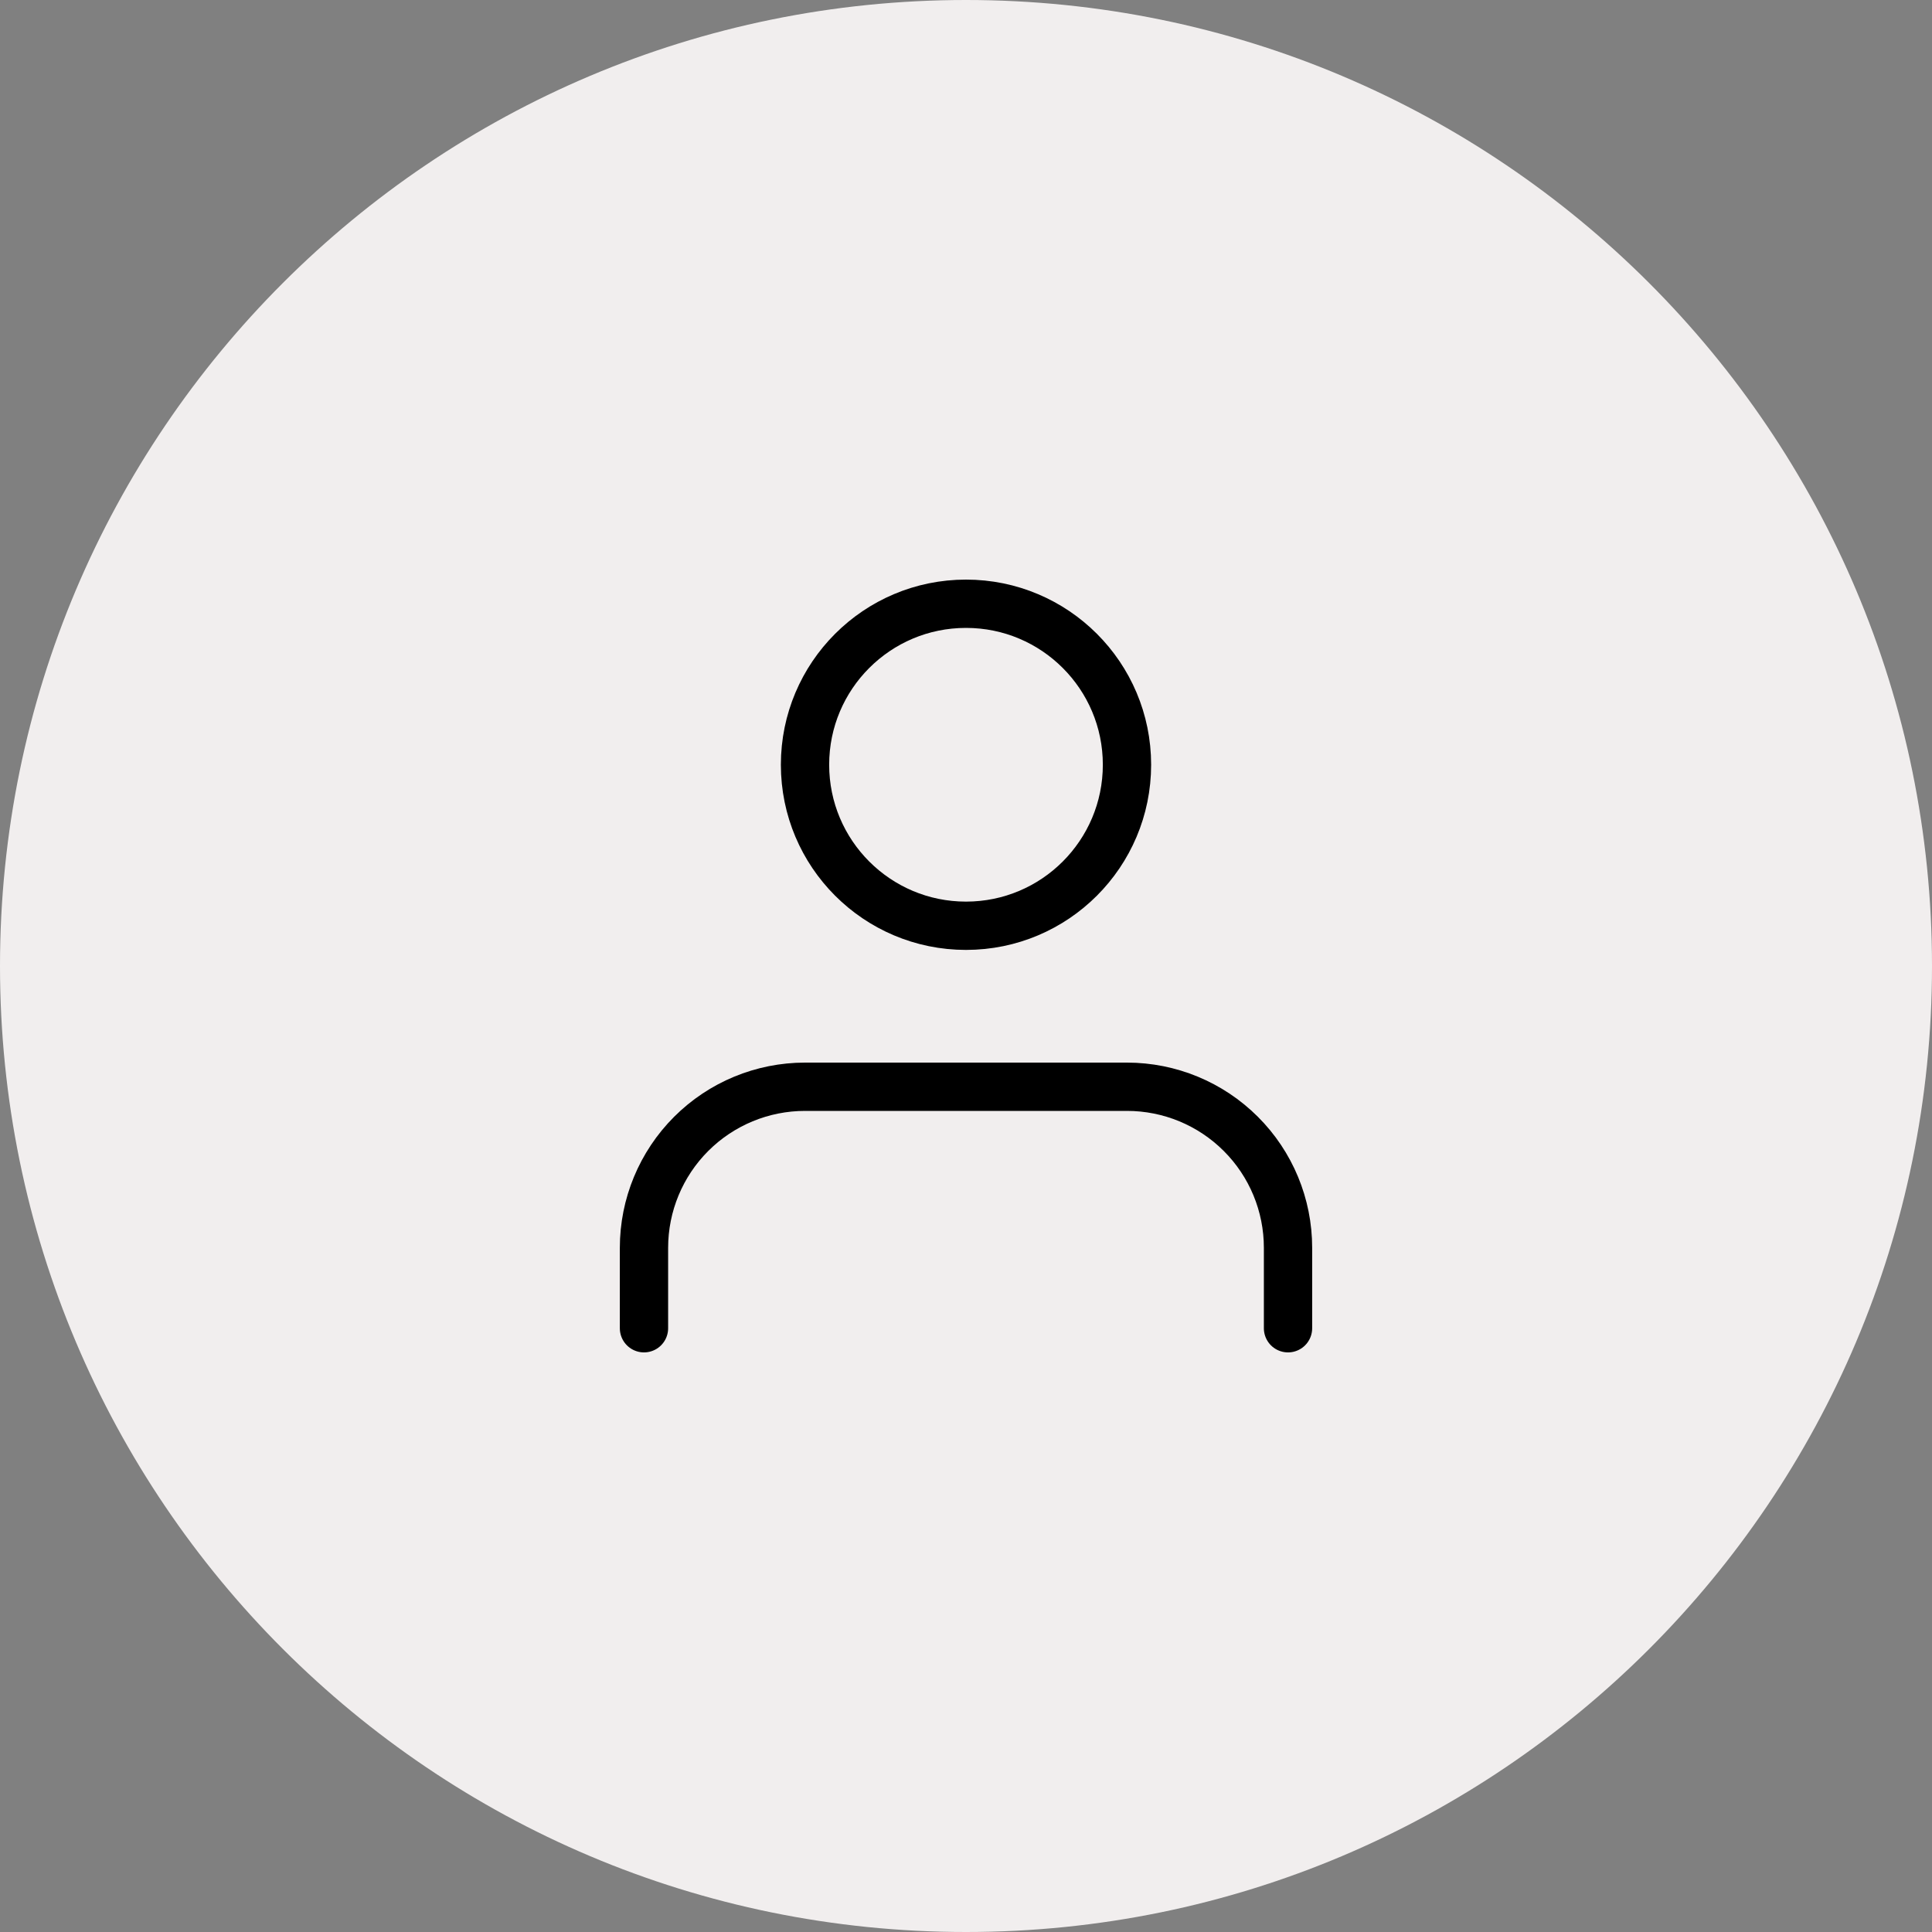
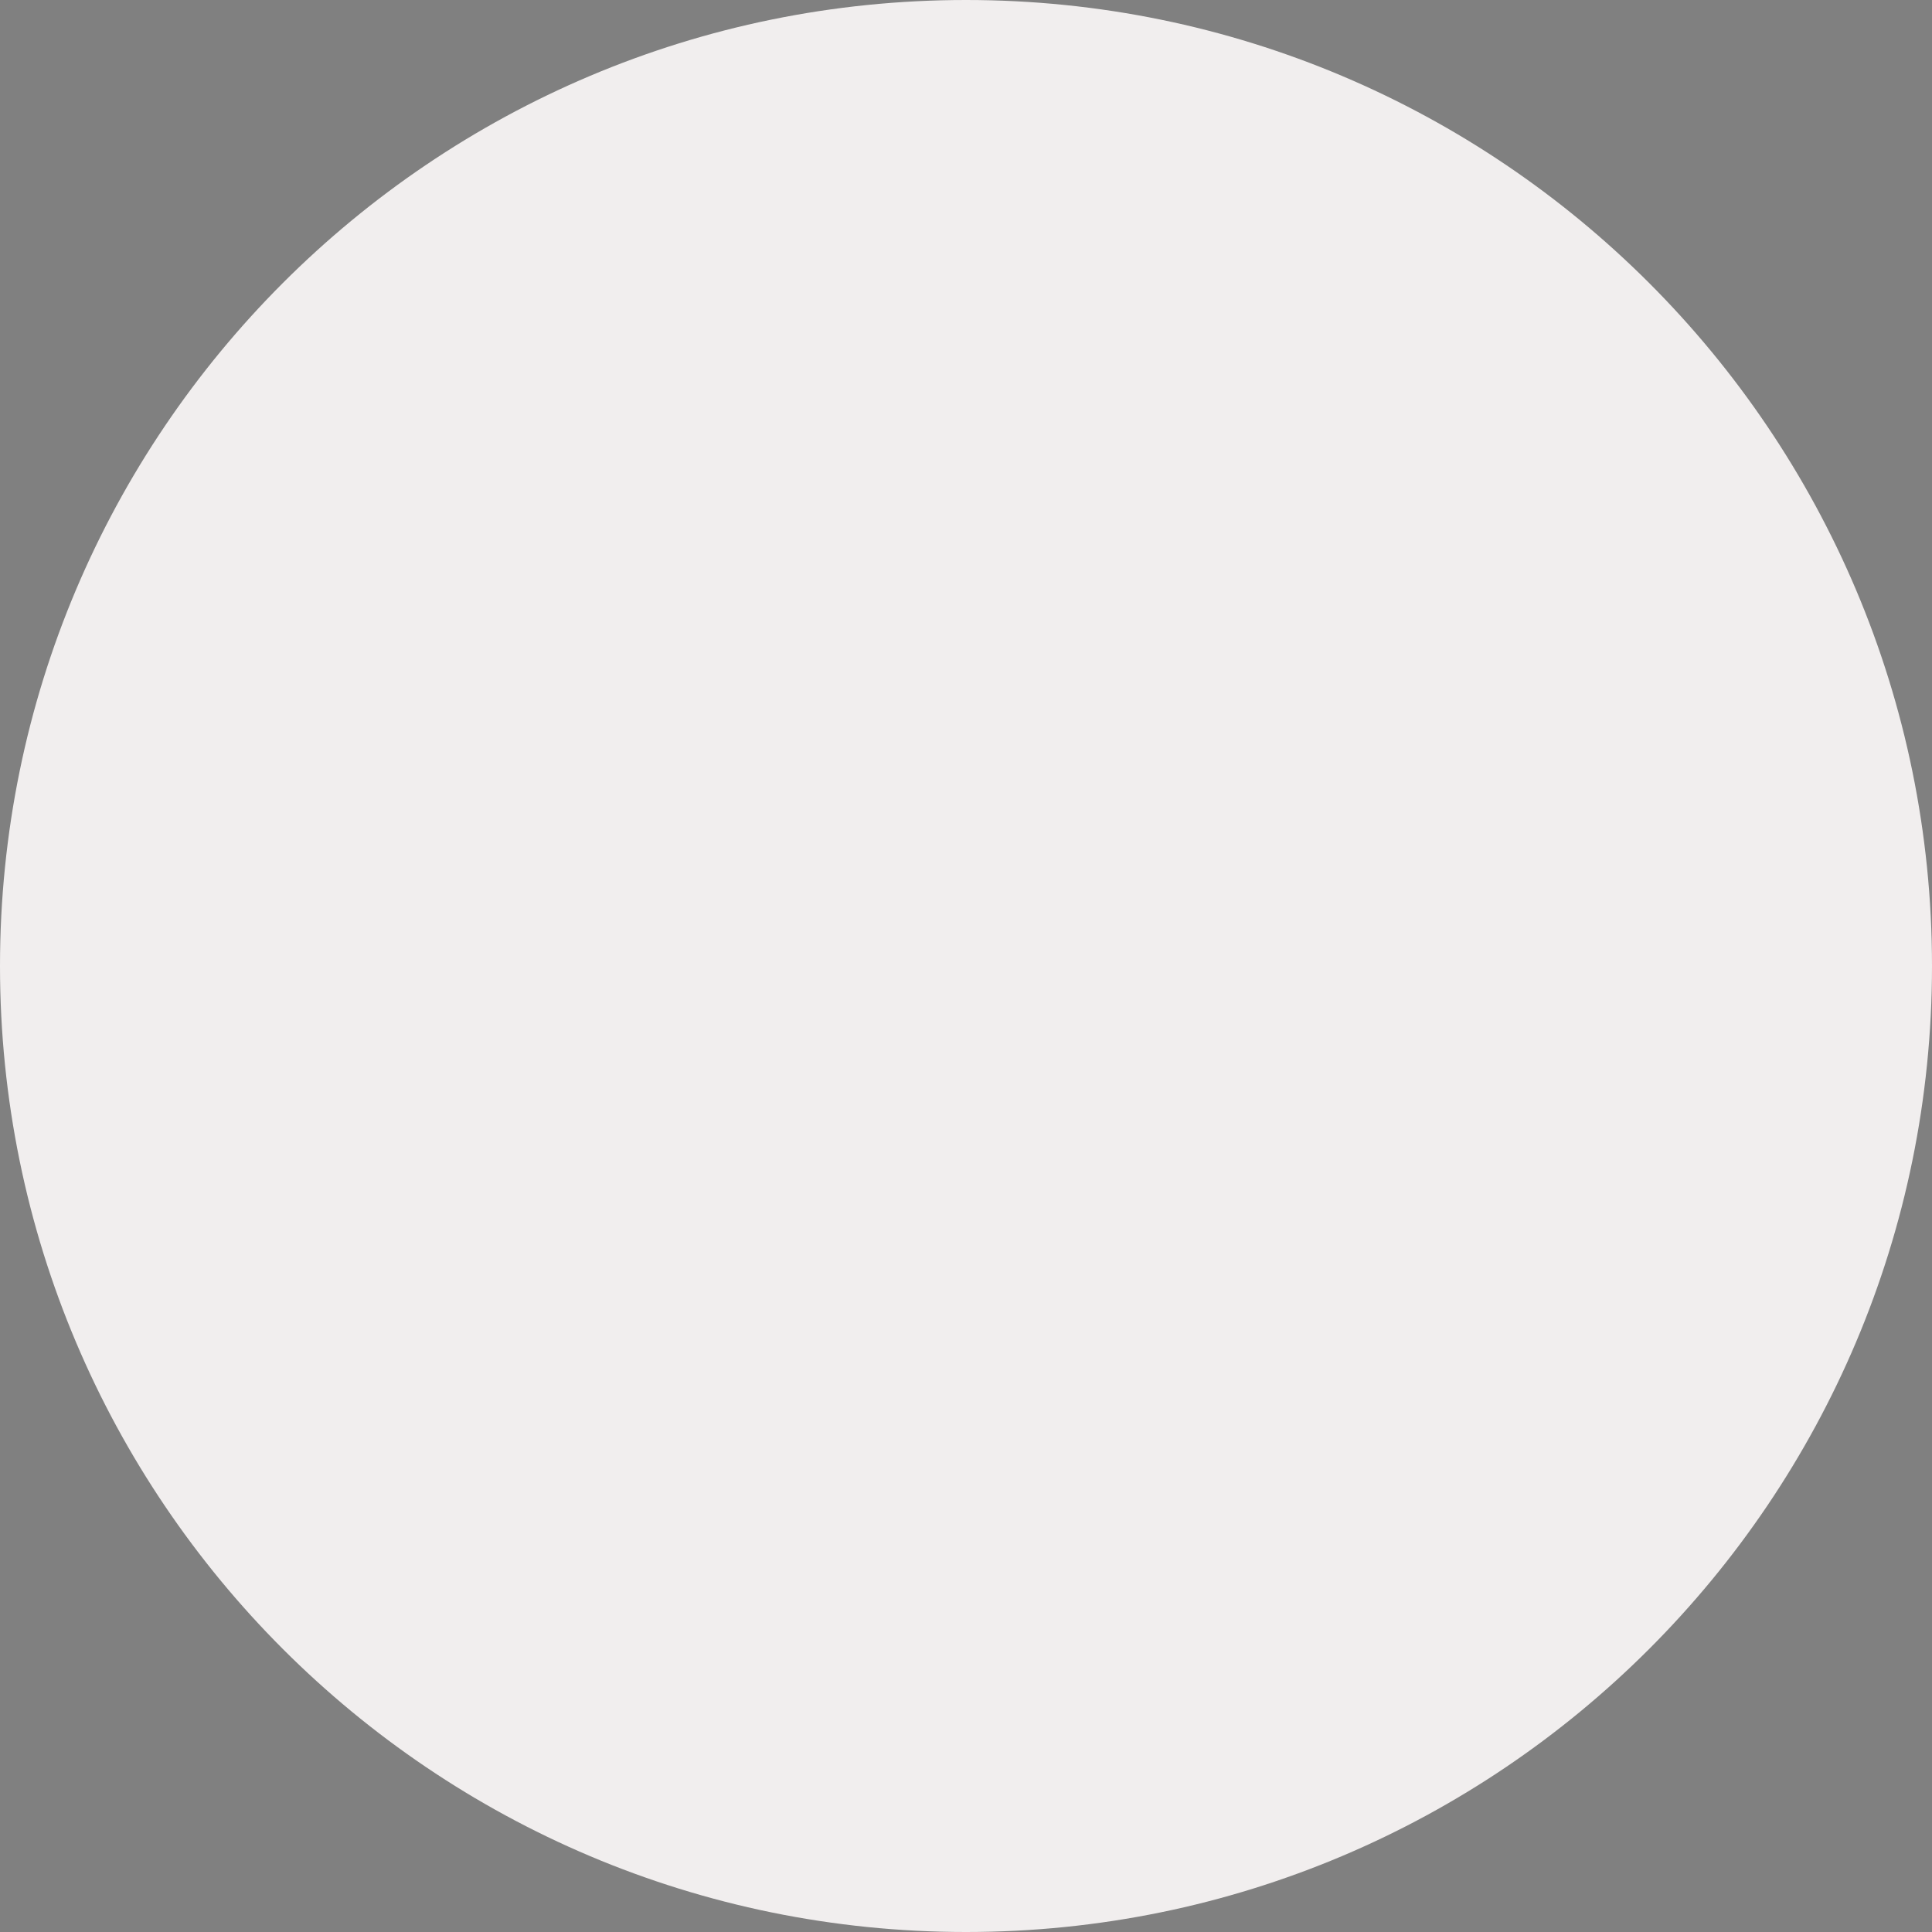
<svg xmlns="http://www.w3.org/2000/svg" width="40" height="40" viewBox="0 0 40 40" fill="none">
  <rect x="0" y="0" width="40" height="40" fill="#808080" stroke="none" />
  <path d="M0 20C0 8.954 8.954 0 20 0C31.046 0 40 8.954 40 20C40 31.046 31.046 40 20 40C8.954 40 0 31.046 0 20Z" fill="#F1EEEE" />
-   <path d="M26.667 27.5V25.833C26.667 24.949 26.316 24.101 25.69 23.476C25.065 22.851 24.217 22.5 23.333 22.5H16.667C15.783 22.5 14.935 22.851 14.31 23.476C13.685 24.101 13.333 24.949 13.333 25.833V27.5M23.333 15.833C23.333 17.674 21.841 19.167 20 19.167C18.159 19.167 16.667 17.674 16.667 15.833C16.667 13.992 18.159 12.5 20 12.5C21.841 12.5 23.333 13.992 23.333 15.833Z" stroke="black" stroke-linecap="round" stroke-linejoin="round" />
</svg>